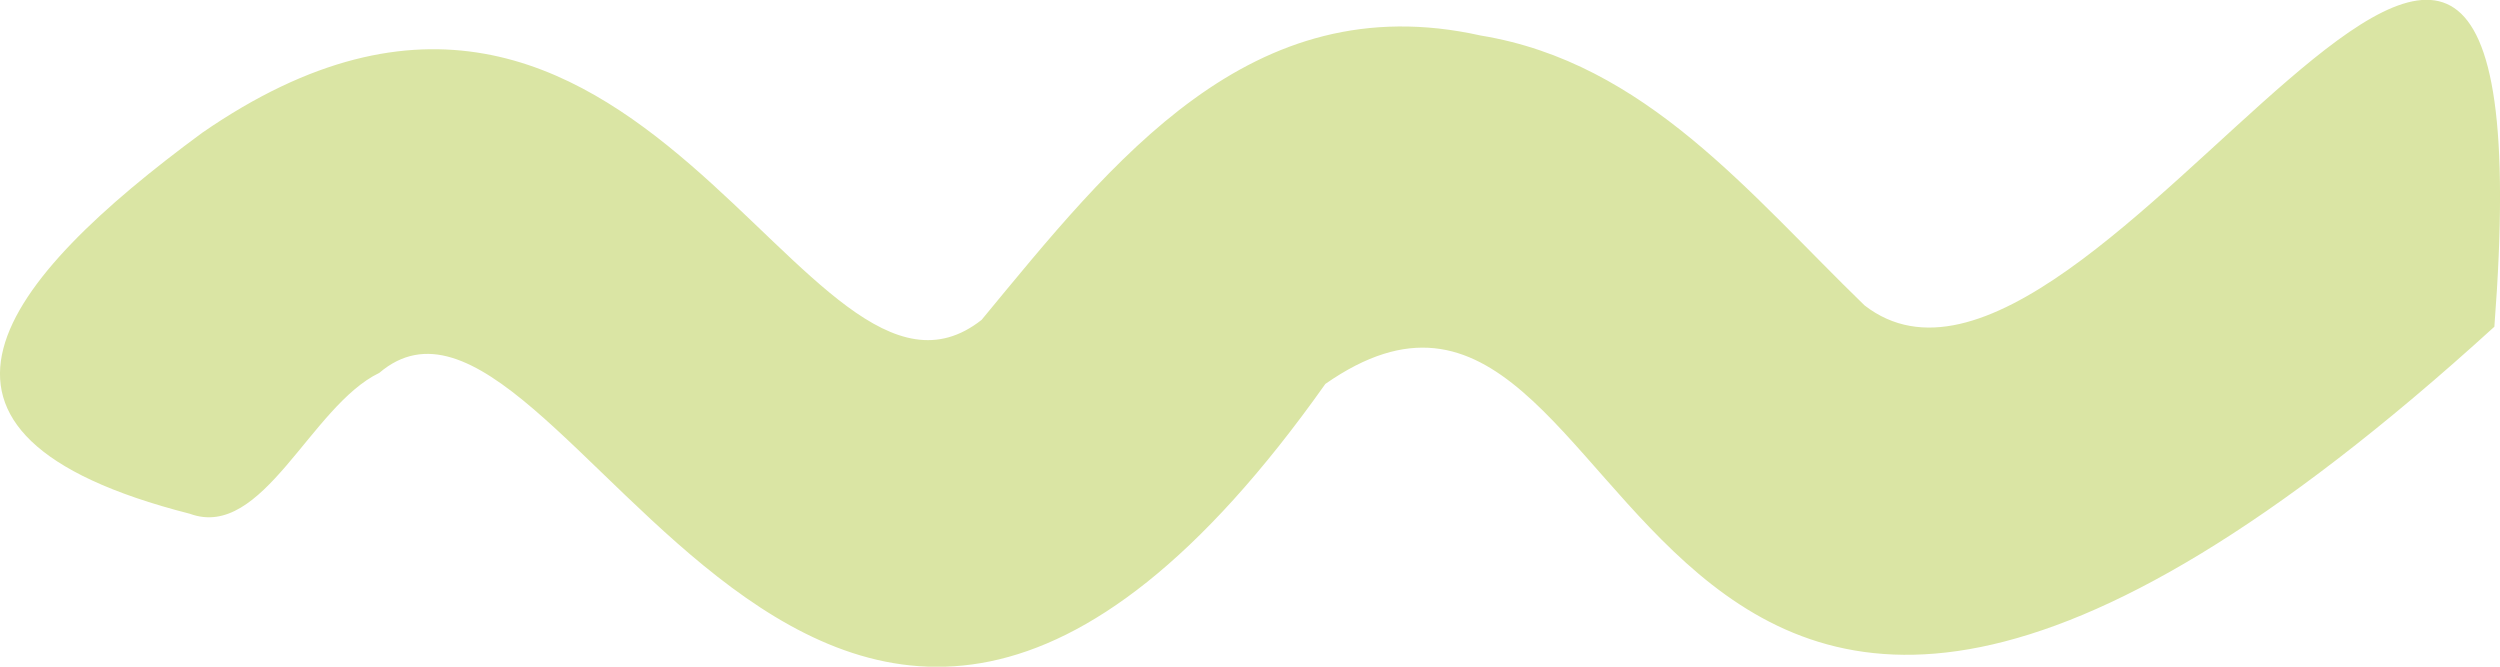
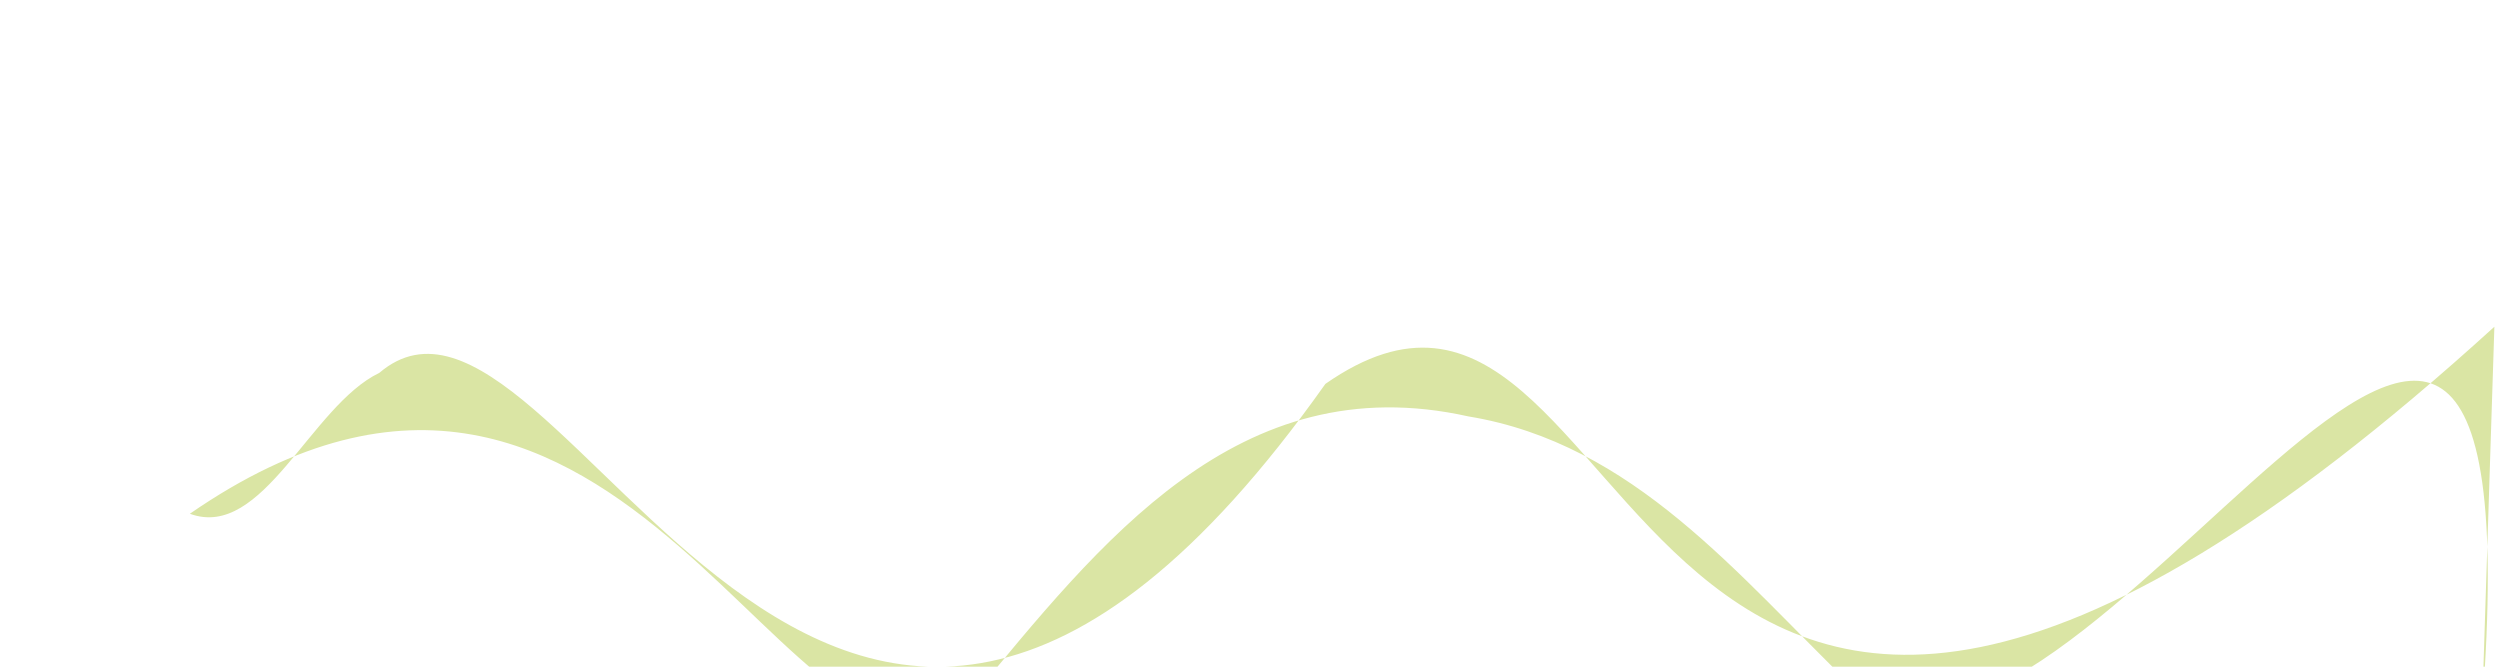
<svg xmlns="http://www.w3.org/2000/svg" id="Capa_2" data-name="Capa 2" viewBox="0 0 124.57 33.22">
  <defs>
    <style>
      .cls-1 {
        fill: #dae5a4;
        stroke-width: 0px;
      }
    </style>
  </defs>
  <g id="Home">
-     <path class="cls-1" d="M124.29,16.28c-44.62,40.63-41.67-8.72-58.25,2.85-25.18,35.57-38-8.34-47.14-.55-3.43,1.65-5.8,8.36-9.44,7.02C-6.18,21.61.12,13.95,10.07,6.62c21.86-15.1,30.07,16.22,38.84,9.32,6.53-7.9,13.39-16.73,24.87-14.17,8.23,1.35,13.41,7.91,19.13,13.45,11.36,8.79,34.47-39.11,31.38,1.05Z" />
+     <path class="cls-1" d="M124.29,16.28c-44.62,40.63-41.67-8.72-58.25,2.85-25.18,35.57-38-8.34-47.14-.55-3.43,1.65-5.8,8.36-9.44,7.02c21.86-15.1,30.07,16.22,38.84,9.32,6.53-7.9,13.39-16.73,24.87-14.17,8.23,1.35,13.41,7.91,19.13,13.45,11.36,8.79,34.47-39.11,31.38,1.05Z" />
  </g>
</svg>